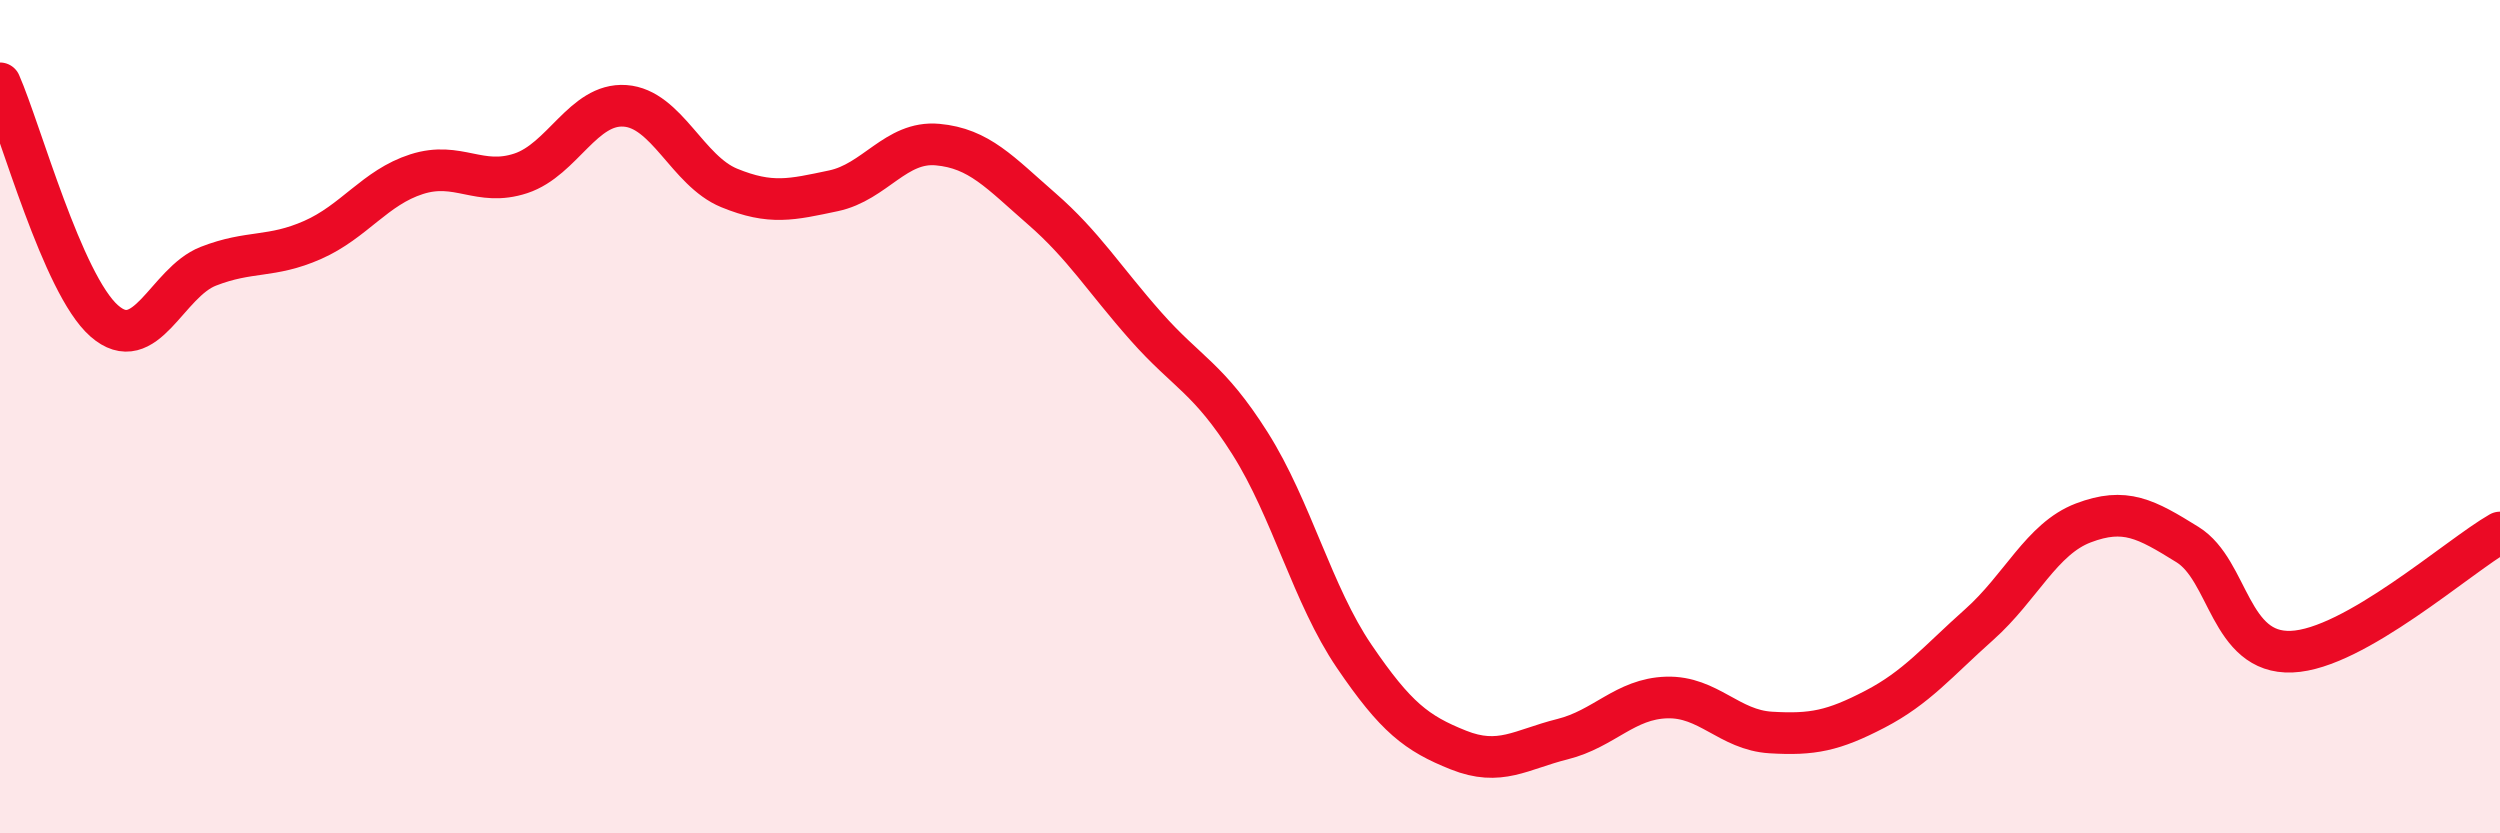
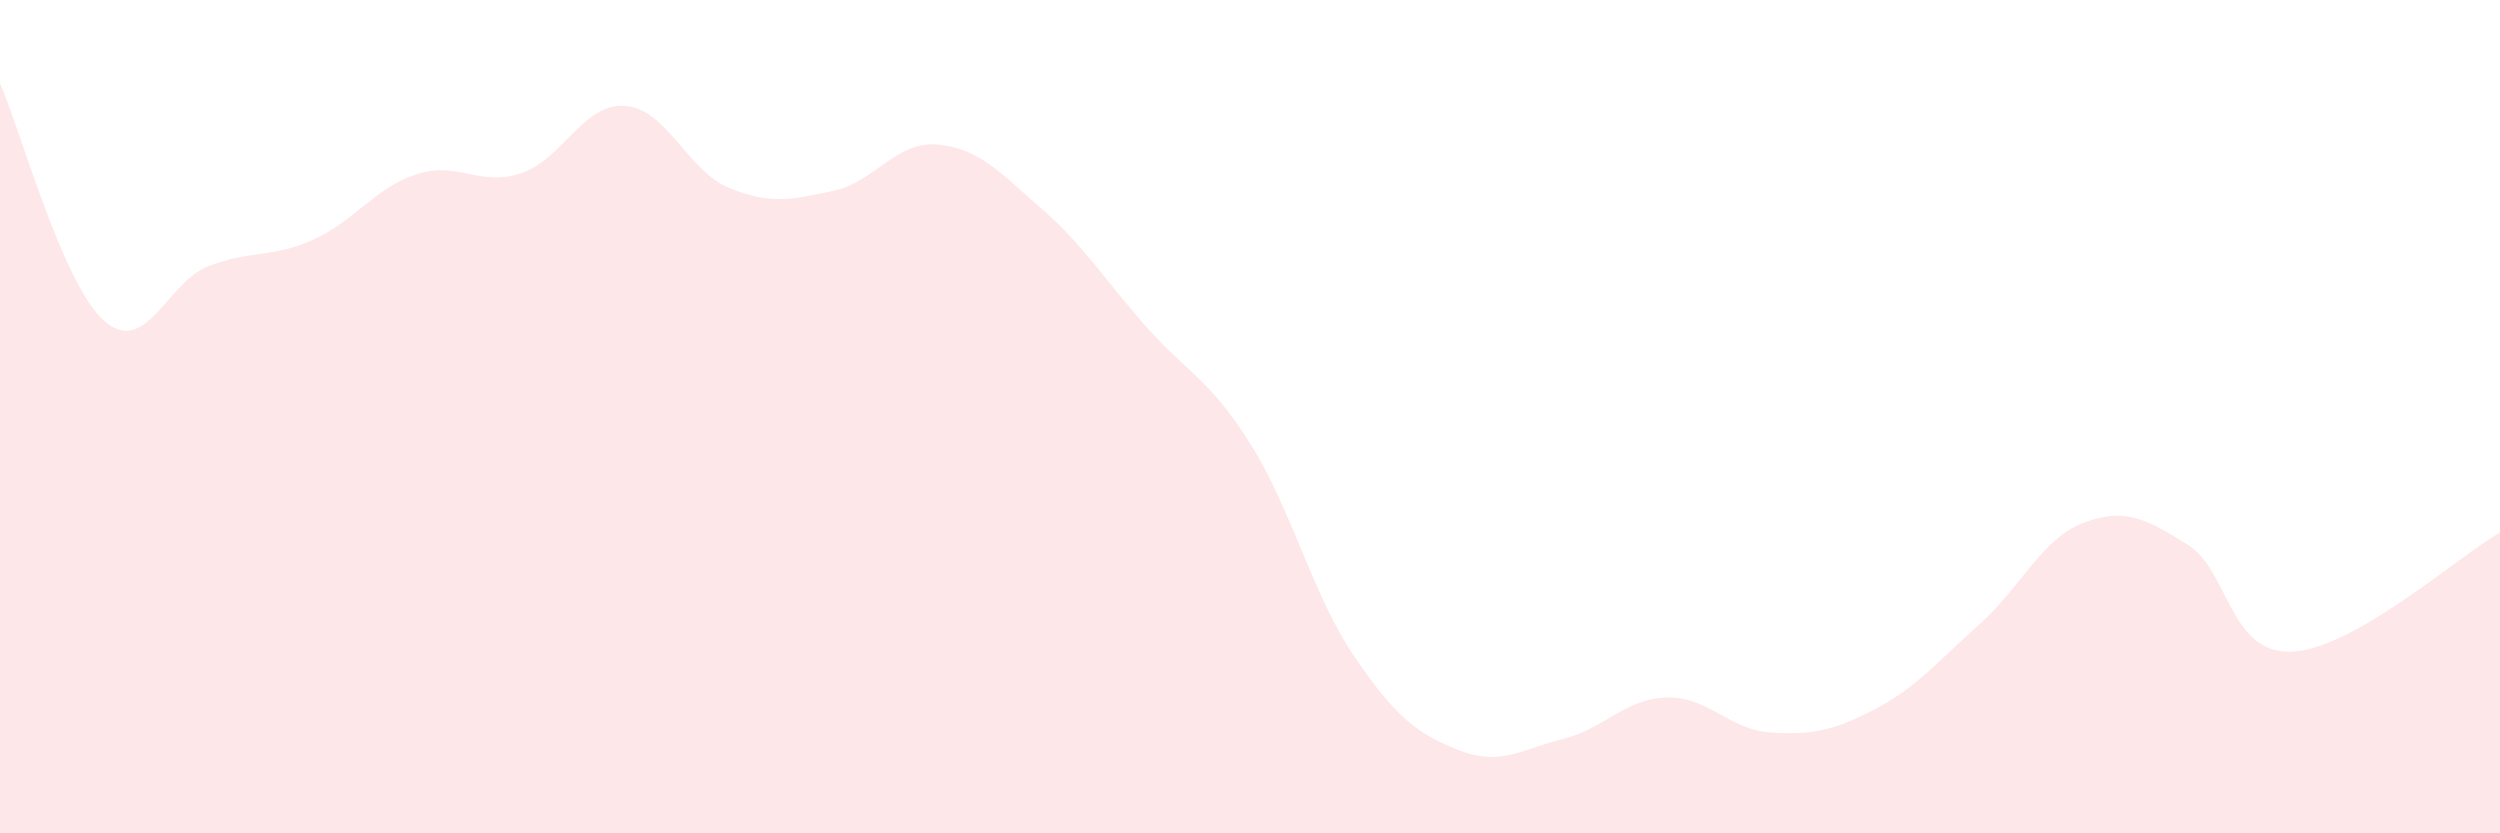
<svg xmlns="http://www.w3.org/2000/svg" width="60" height="20" viewBox="0 0 60 20">
  <path d="M 0,2 C 0.5,3.14 1.5,6.82 2.5,7.7 C 3.5,8.58 4,6.78 5,6.39 C 6,6 6.5,6.2 7.5,5.76 C 8.5,5.32 9,4.5 10,4.18 C 11,3.86 11.5,4.49 12.5,4.16 C 13.5,3.83 14,2.47 15,2.54 C 16,2.61 16.5,4.1 17.5,4.51 C 18.5,4.92 19,4.79 20,4.58 C 21,4.37 21.5,3.38 22.5,3.47 C 23.5,3.56 24,4.14 25,5.01 C 26,5.88 26.5,6.7 27.5,7.83 C 28.5,8.96 29,9.06 30,10.64 C 31,12.22 31.5,14.28 32.5,15.75 C 33.5,17.22 34,17.6 35,18 C 36,18.4 36.5,17.99 37.5,17.74 C 38.5,17.49 39,16.77 40,16.74 C 41,16.71 41.5,17.52 42.5,17.58 C 43.5,17.64 44,17.54 45,17.02 C 46,16.5 46.5,15.88 47.5,14.99 C 48.5,14.1 49,12.93 50,12.55 C 51,12.17 51.5,12.45 52.5,13.07 C 53.5,13.69 53.5,15.7 55,15.64 C 56.5,15.58 59,13.35 60,12.78L60 20L0 20Z" fill="#EB0A25" opacity="0.1" stroke-linecap="round" stroke-linejoin="round" />
-   <path d="M 0,2 C 0.5,3.14 1.5,6.82 2.5,7.7 C 3.5,8.58 4,6.78 5,6.39 C 6,6 6.5,6.2 7.5,5.76 C 8.5,5.32 9,4.5 10,4.18 C 11,3.86 11.5,4.49 12.5,4.16 C 13.5,3.83 14,2.47 15,2.54 C 16,2.61 16.5,4.1 17.5,4.51 C 18.5,4.92 19,4.79 20,4.58 C 21,4.37 21.5,3.38 22.5,3.47 C 23.5,3.56 24,4.14 25,5.01 C 26,5.88 26.5,6.7 27.5,7.83 C 28.5,8.96 29,9.06 30,10.64 C 31,12.22 31.5,14.28 32.5,15.75 C 33.5,17.22 34,17.6 35,18 C 36,18.4 36.5,17.99 37.5,17.74 C 38.5,17.49 39,16.77 40,16.74 C 41,16.71 41.5,17.52 42.5,17.58 C 43.5,17.64 44,17.54 45,17.02 C 46,16.5 46.5,15.88 47.5,14.99 C 48.5,14.1 49,12.93 50,12.55 C 51,12.17 51.5,12.45 52.5,13.07 C 53.5,13.69 53.5,15.7 55,15.64 C 56.5,15.58 59,13.35 60,12.78" stroke="#EB0A25" stroke-width="1" fill="none" stroke-linecap="round" stroke-linejoin="round" />
</svg>